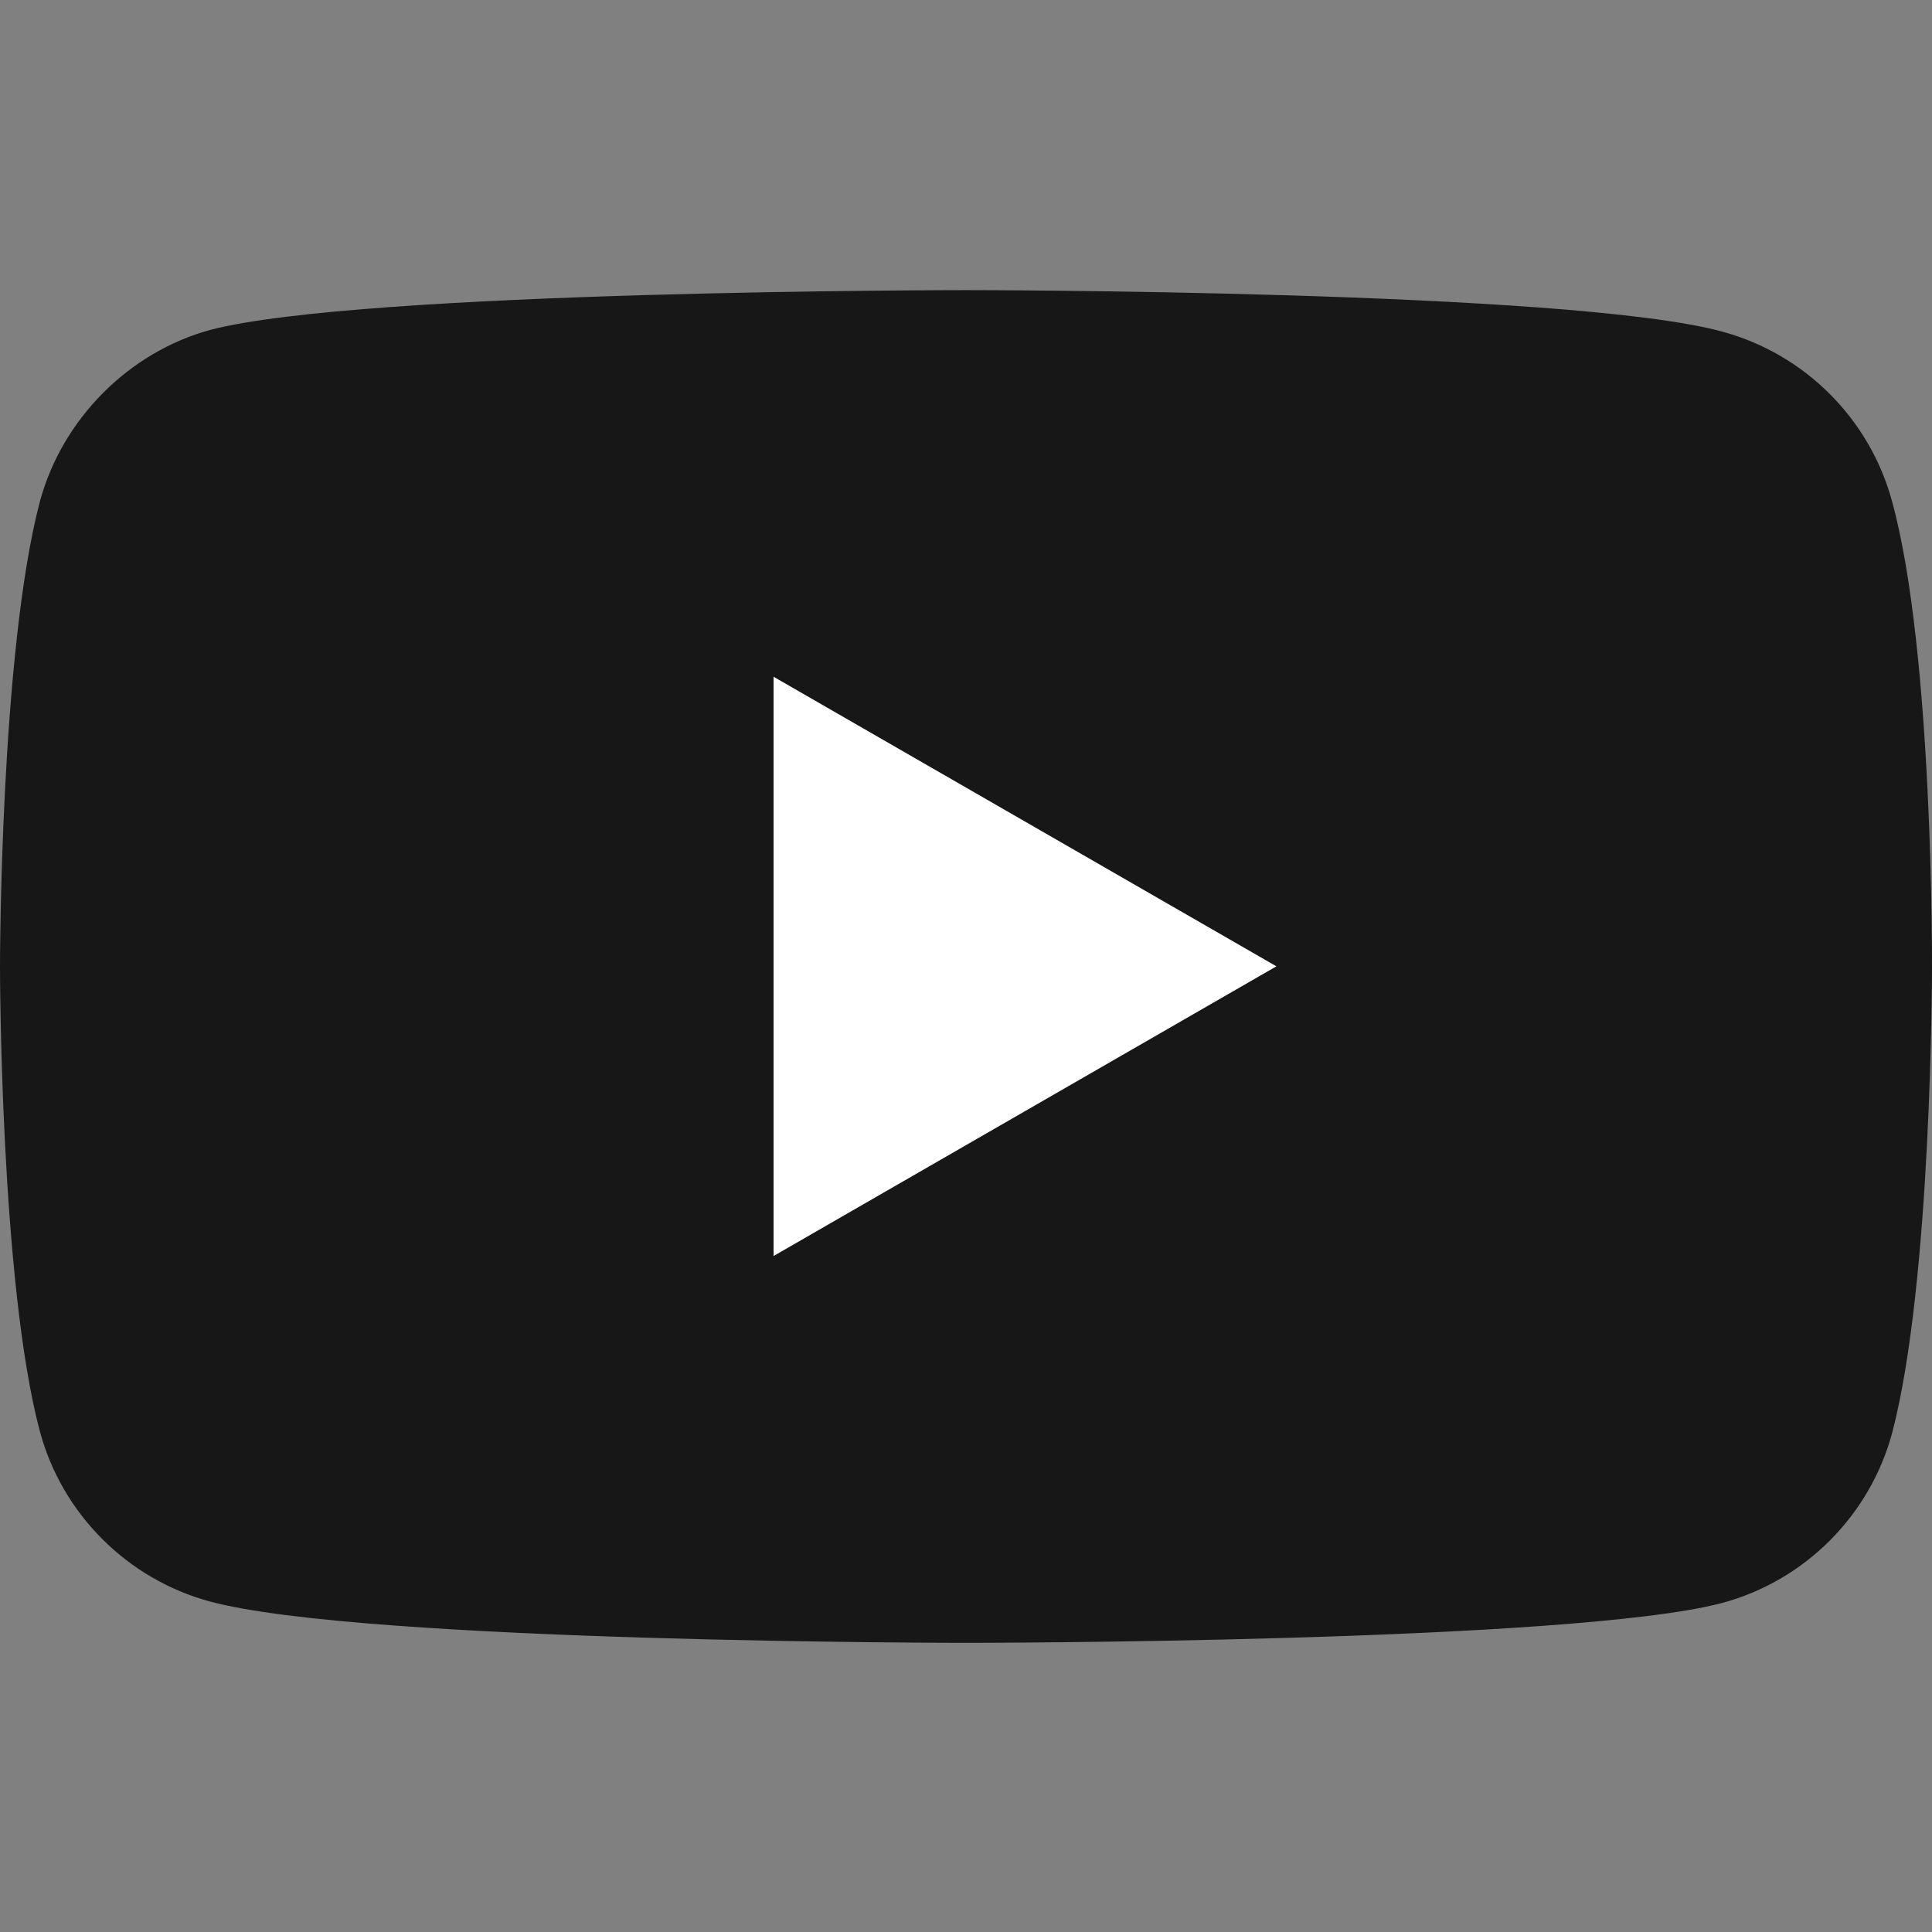
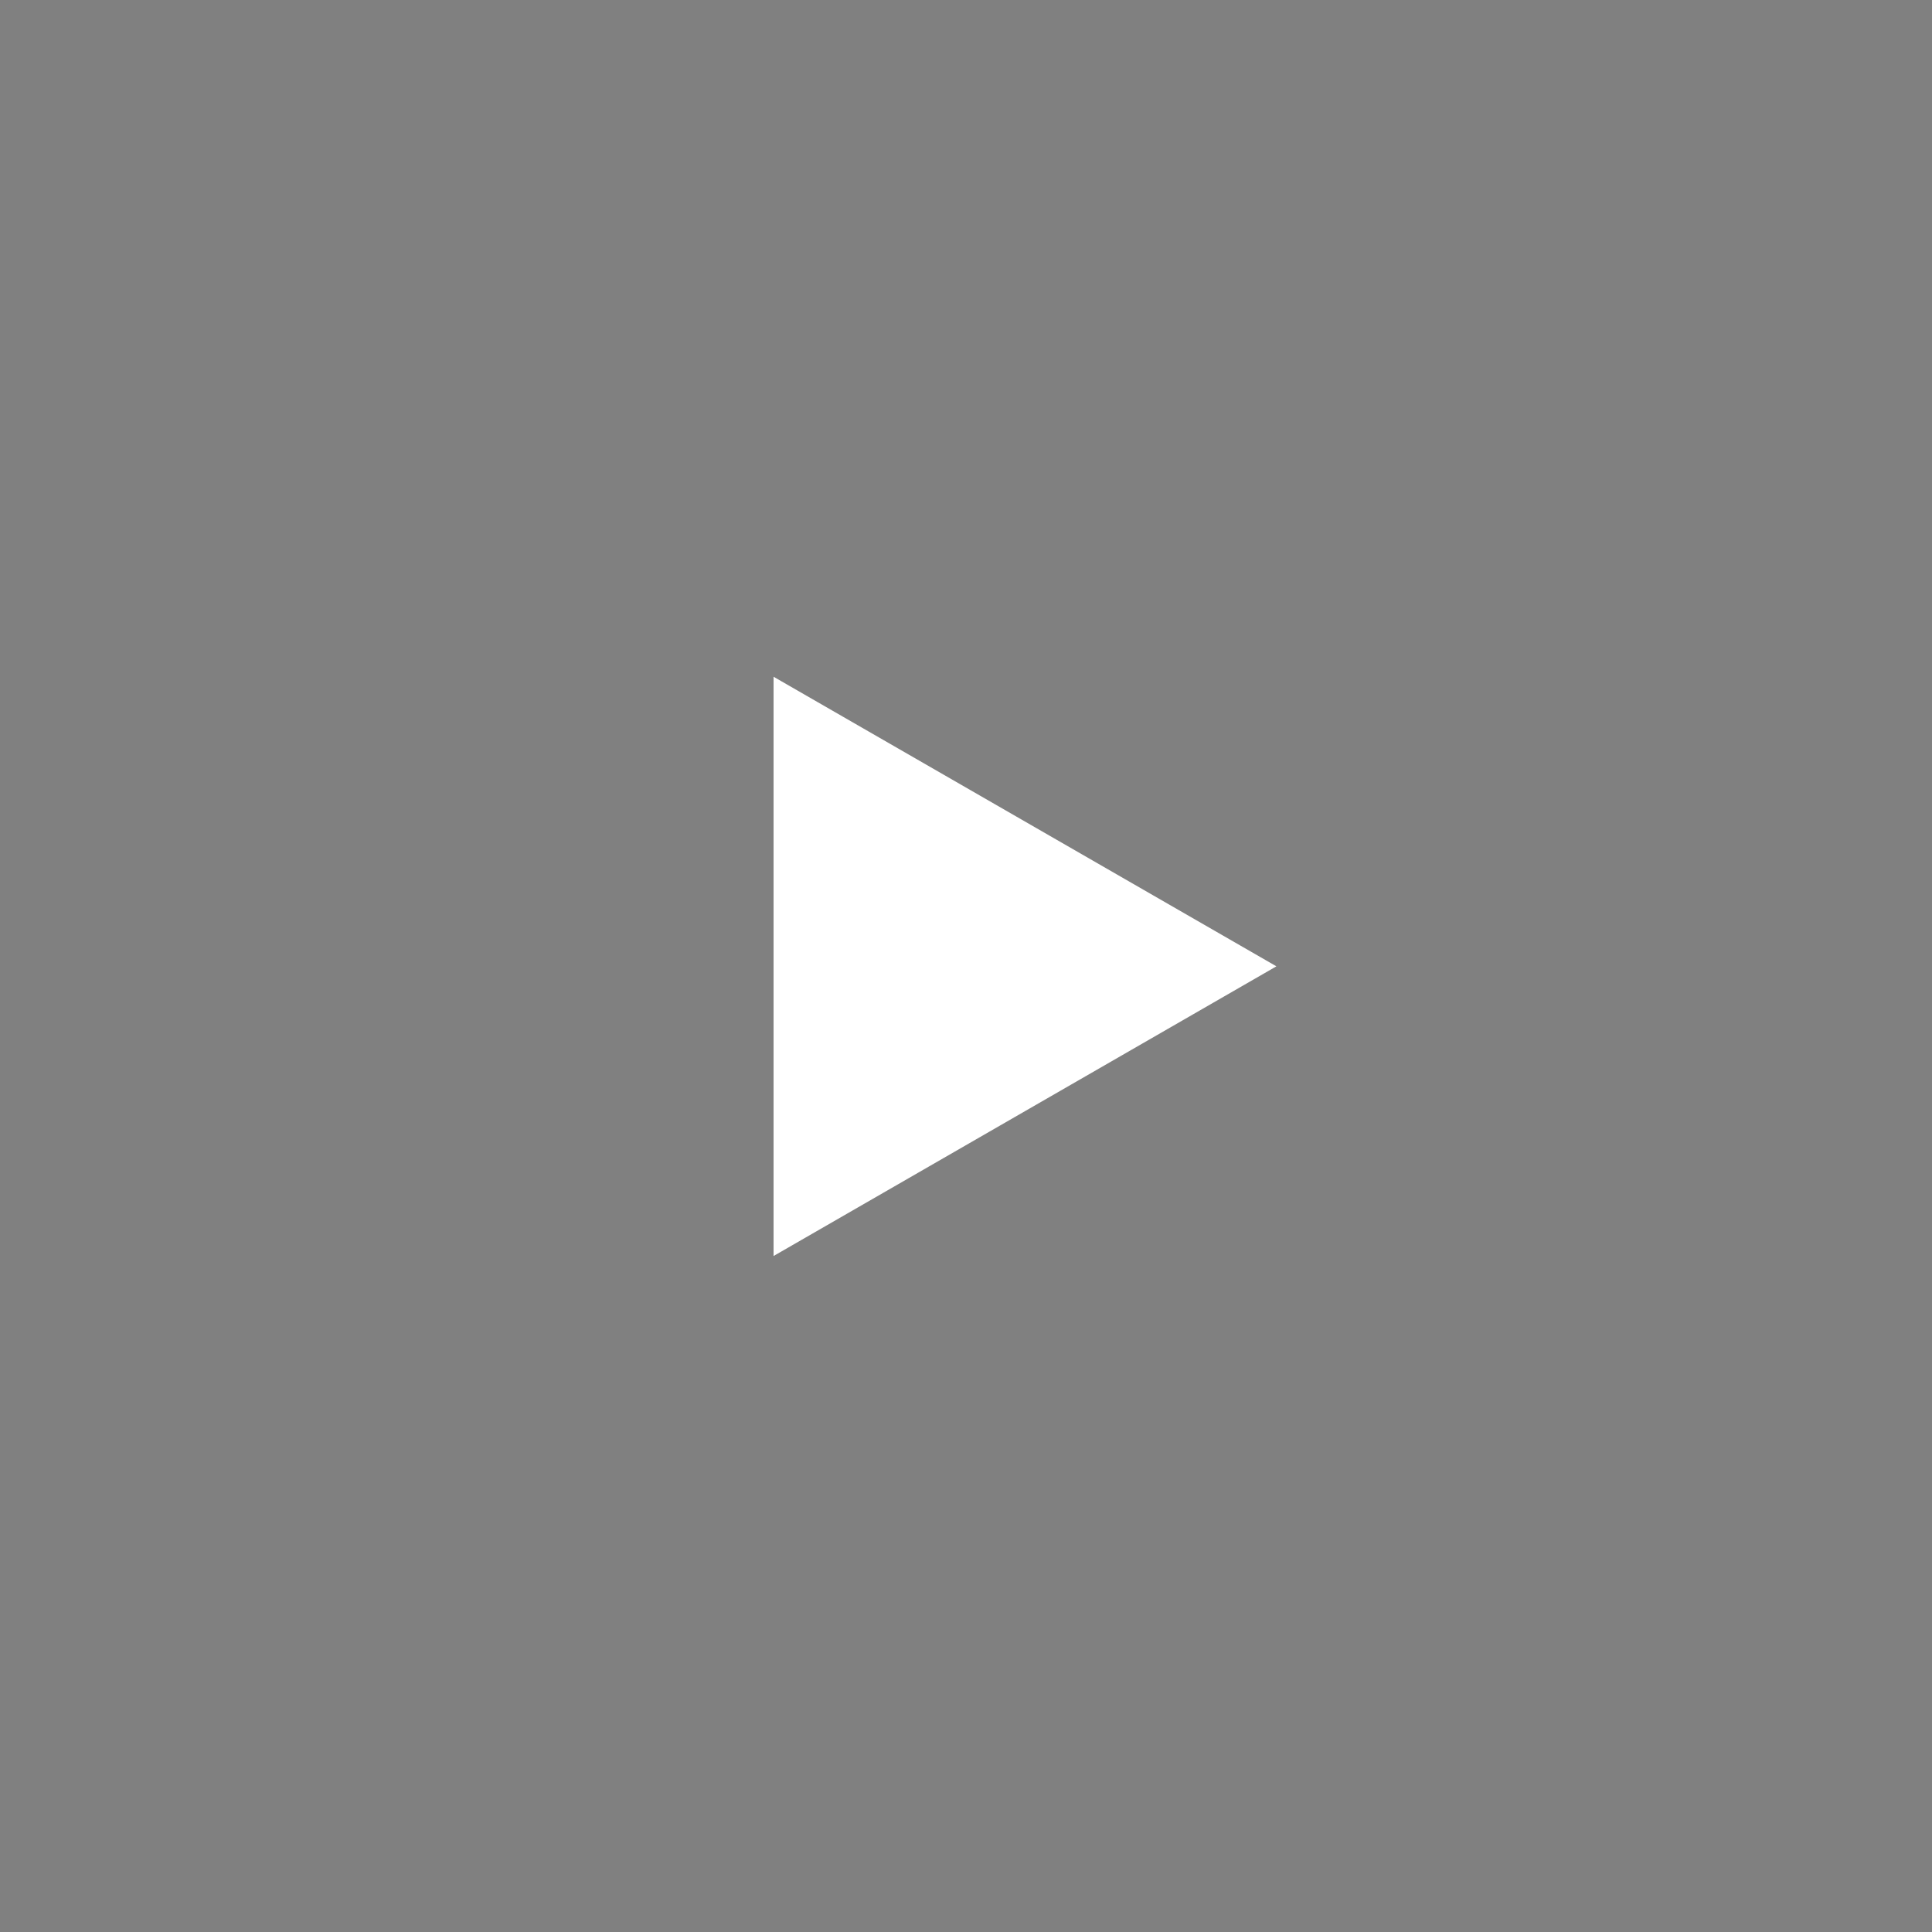
<svg xmlns="http://www.w3.org/2000/svg" width="18" height="18" viewBox="0 0 18 18" fill="none">
  <rect x="0" y="0" width="18" height="18" fill="#808080" stroke="none" />
-   <path d="M17.629 4.675C17.422 3.904 16.814 3.296 16.043 3.089C14.634 2.703 9 2.703 9 2.703C9 2.703 3.366 2.703 1.957 3.074C1.201 3.281 0.578 3.904 0.371 4.675C0 6.084 0 9.005 0 9.005C0 9.005 0 11.94 0.371 13.334C0.578 14.105 1.186 14.713 1.957 14.921C3.381 15.306 9 15.306 9 15.306C9 15.306 14.634 15.306 16.043 14.935C16.814 14.728 17.422 14.12 17.629 13.349C18 11.94 18 9.019 18 9.019C18 9.019 18.015 6.084 17.629 4.675Z" fill="#171717" />
  <path d="M7.207 11.702L11.892 9.003L7.207 6.305V11.702Z" fill="white" />
</svg>